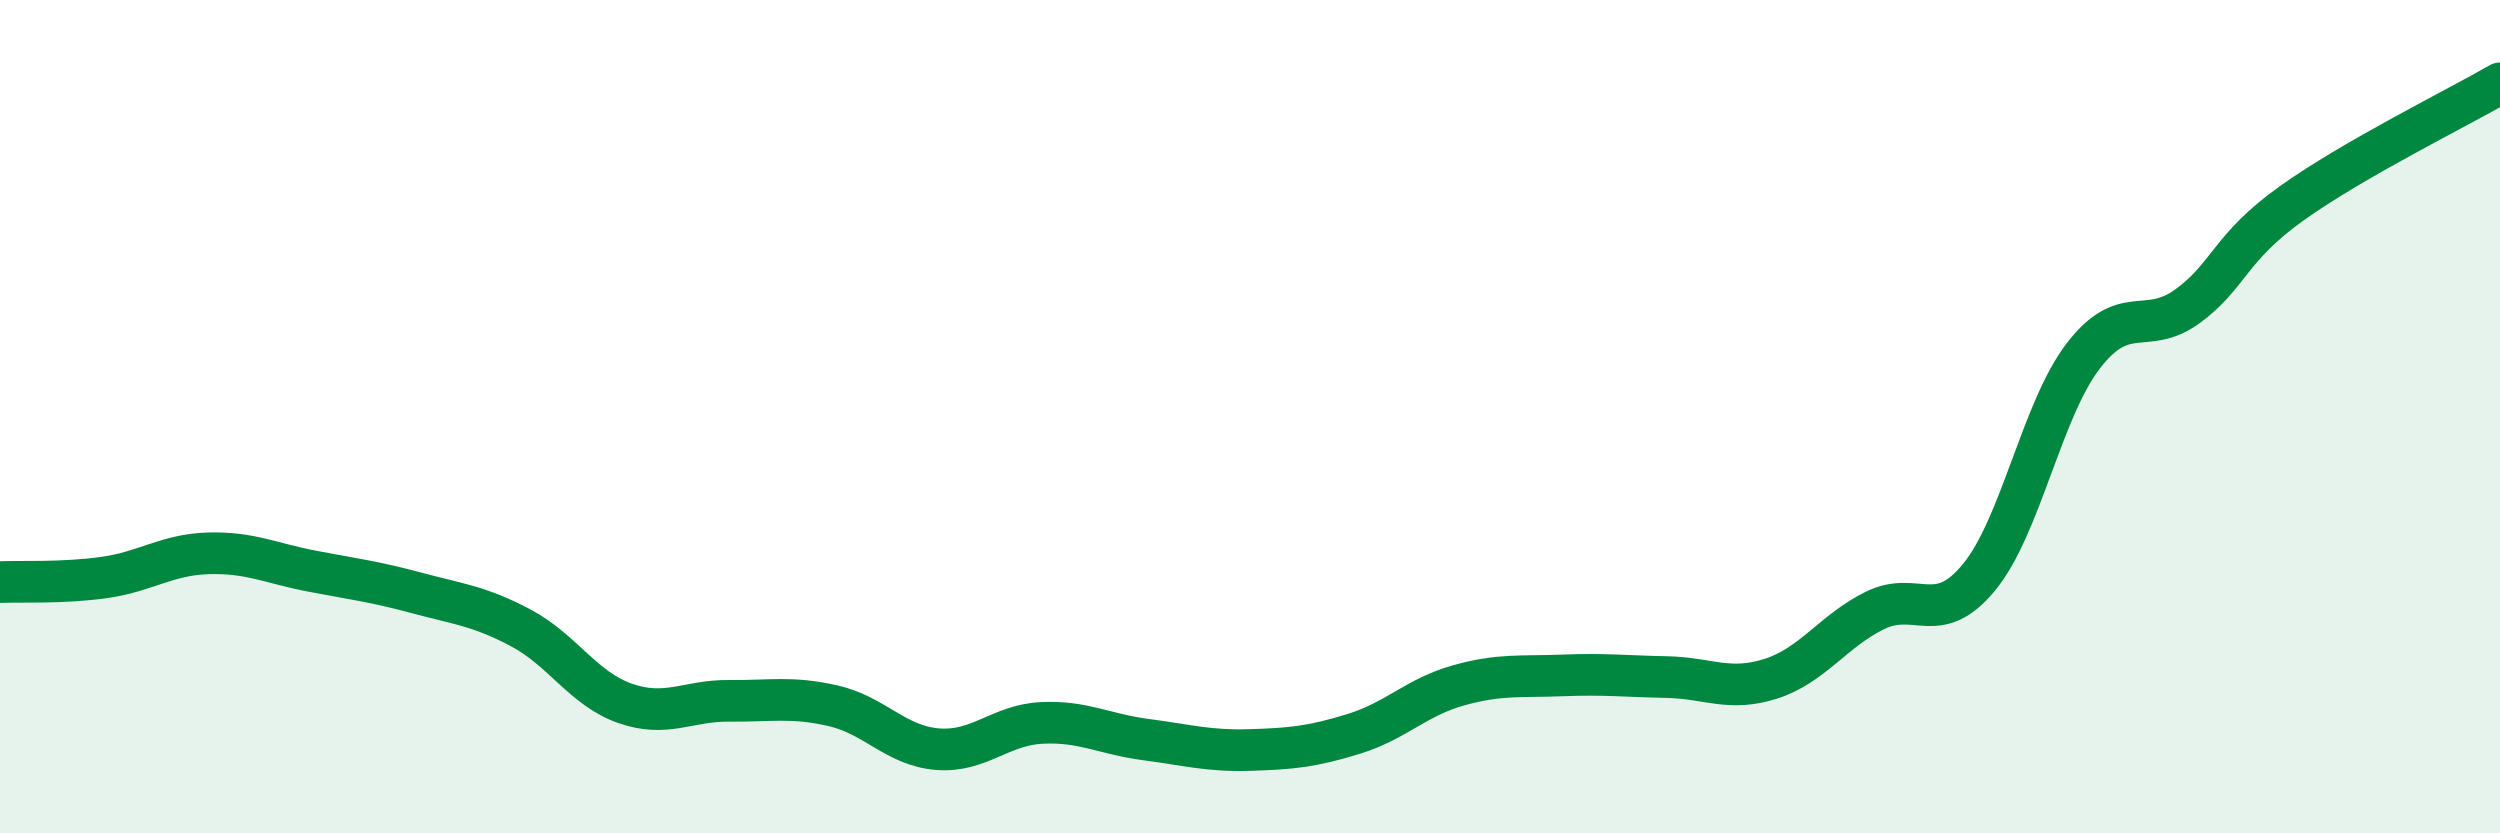
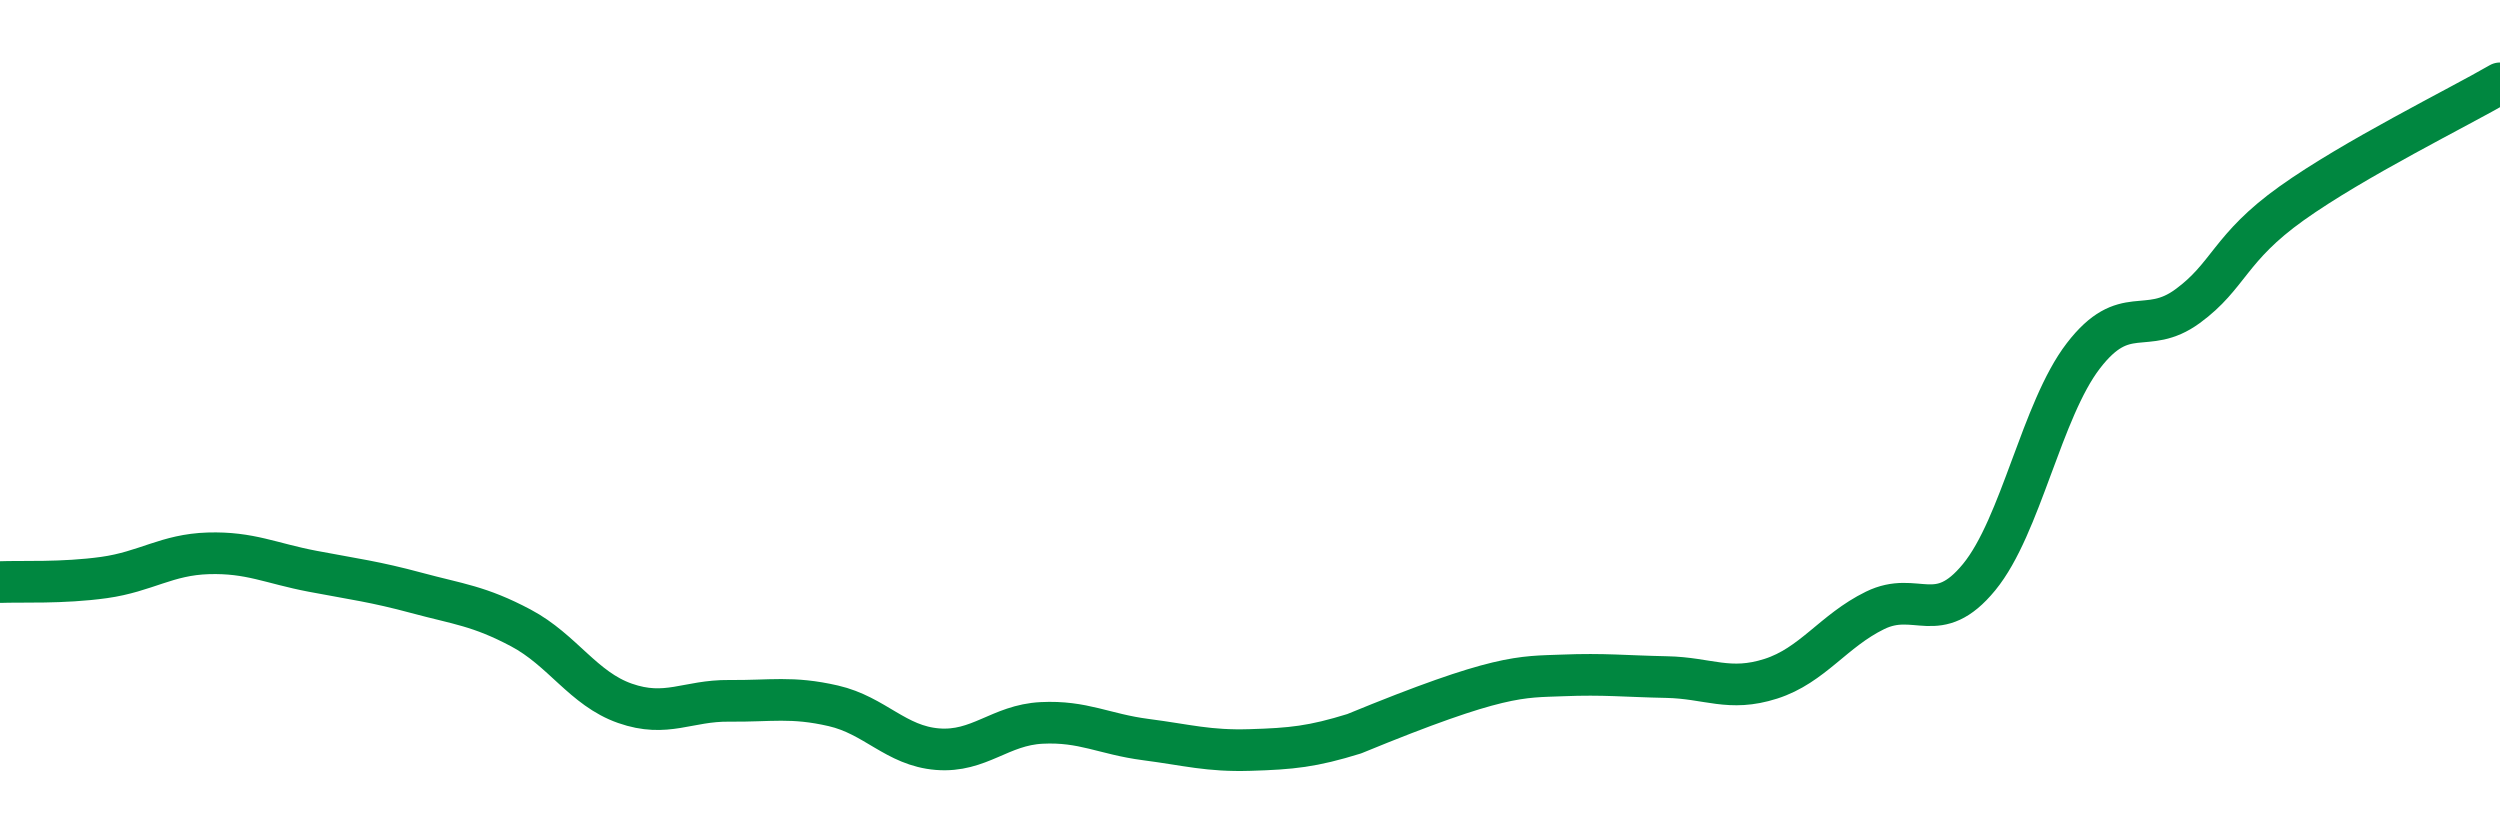
<svg xmlns="http://www.w3.org/2000/svg" width="60" height="20" viewBox="0 0 60 20">
-   <path d="M 0,13.97 C 0.5,13.95 1.5,14 2.5,13.86 C 3.5,13.72 4,13.31 5,13.28 C 6,13.25 6.5,13.52 7.5,13.71 C 8.5,13.9 9,13.96 10,14.23 C 11,14.5 11.5,14.54 12.5,15.07 C 13.5,15.6 14,16.53 15,16.88 C 16,17.23 16.5,16.81 17.5,16.82 C 18.5,16.83 19,16.71 20,16.94 C 21,17.17 21.5,17.9 22.5,17.98 C 23.5,18.06 24,17.4 25,17.35 C 26,17.3 26.5,17.62 27.5,17.75 C 28.5,17.88 29,18.03 30,18 C 31,17.97 31.5,17.92 32.5,17.61 C 33.5,17.3 34,16.73 35,16.45 C 36,16.17 36.5,16.25 37.5,16.21 C 38.5,16.17 39,16.23 40,16.25 C 41,16.27 41.5,16.61 42.5,16.29 C 43.5,15.97 44,15.14 45,14.65 C 46,14.16 46.5,15.07 47.5,13.85 C 48.5,12.63 49,9.84 50,8.54 C 51,7.24 51.5,8.08 52.5,7.35 C 53.5,6.62 53.5,5.95 55,4.88 C 56.5,3.81 59,2.58 60,2L60 20L0 20Z" fill="#008740" opacity="0.1" stroke-linecap="round" stroke-linejoin="round" />
-   <path d="M 0,13.97 C 0.5,13.95 1.5,14 2.5,13.86 C 3.5,13.72 4,13.31 5,13.28 C 6,13.25 6.5,13.52 7.5,13.71 C 8.5,13.9 9,13.96 10,14.23 C 11,14.5 11.5,14.54 12.5,15.07 C 13.5,15.6 14,16.53 15,16.88 C 16,17.23 16.5,16.81 17.5,16.82 C 18.5,16.83 19,16.71 20,16.94 C 21,17.17 21.5,17.9 22.5,17.98 C 23.5,18.06 24,17.4 25,17.35 C 26,17.3 26.5,17.62 27.5,17.75 C 28.5,17.88 29,18.03 30,18 C 31,17.97 31.5,17.92 32.5,17.61 C 33.5,17.3 34,16.73 35,16.45 C 36,16.17 36.5,16.25 37.5,16.21 C 38.5,16.17 39,16.23 40,16.25 C 41,16.27 41.5,16.61 42.5,16.29 C 43.5,15.97 44,15.14 45,14.65 C 46,14.16 46.5,15.07 47.5,13.85 C 48.5,12.63 49,9.84 50,8.54 C 51,7.24 51.5,8.08 52.5,7.35 C 53.5,6.62 53.5,5.95 55,4.88 C 56.5,3.81 59,2.58 60,2" stroke="#008740" stroke-width="1" fill="none" stroke-linecap="round" stroke-linejoin="round" />
+   <path d="M 0,13.97 C 0.5,13.95 1.5,14 2.5,13.86 C 3.5,13.72 4,13.31 5,13.28 C 6,13.25 6.5,13.52 7.5,13.71 C 8.5,13.9 9,13.96 10,14.23 C 11,14.5 11.5,14.54 12.5,15.07 C 13.5,15.6 14,16.53 15,16.88 C 16,17.23 16.5,16.81 17.5,16.82 C 18.5,16.83 19,16.71 20,16.94 C 21,17.17 21.5,17.9 22.5,17.98 C 23.5,18.06 24,17.4 25,17.35 C 26,17.3 26.5,17.62 27.5,17.75 C 28.5,17.88 29,18.03 30,18 C 31,17.97 31.5,17.92 32.5,17.61 C 36,16.17 36.5,16.25 37.5,16.21 C 38.5,16.17 39,16.23 40,16.25 C 41,16.27 41.5,16.61 42.5,16.29 C 43.5,15.97 44,15.14 45,14.65 C 46,14.16 46.5,15.07 47.5,13.85 C 48.5,12.63 49,9.84 50,8.54 C 51,7.24 51.5,8.08 52.5,7.35 C 53.5,6.62 53.5,5.95 55,4.88 C 56.5,3.81 59,2.58 60,2" stroke="#008740" stroke-width="1" fill="none" stroke-linecap="round" stroke-linejoin="round" />
</svg>